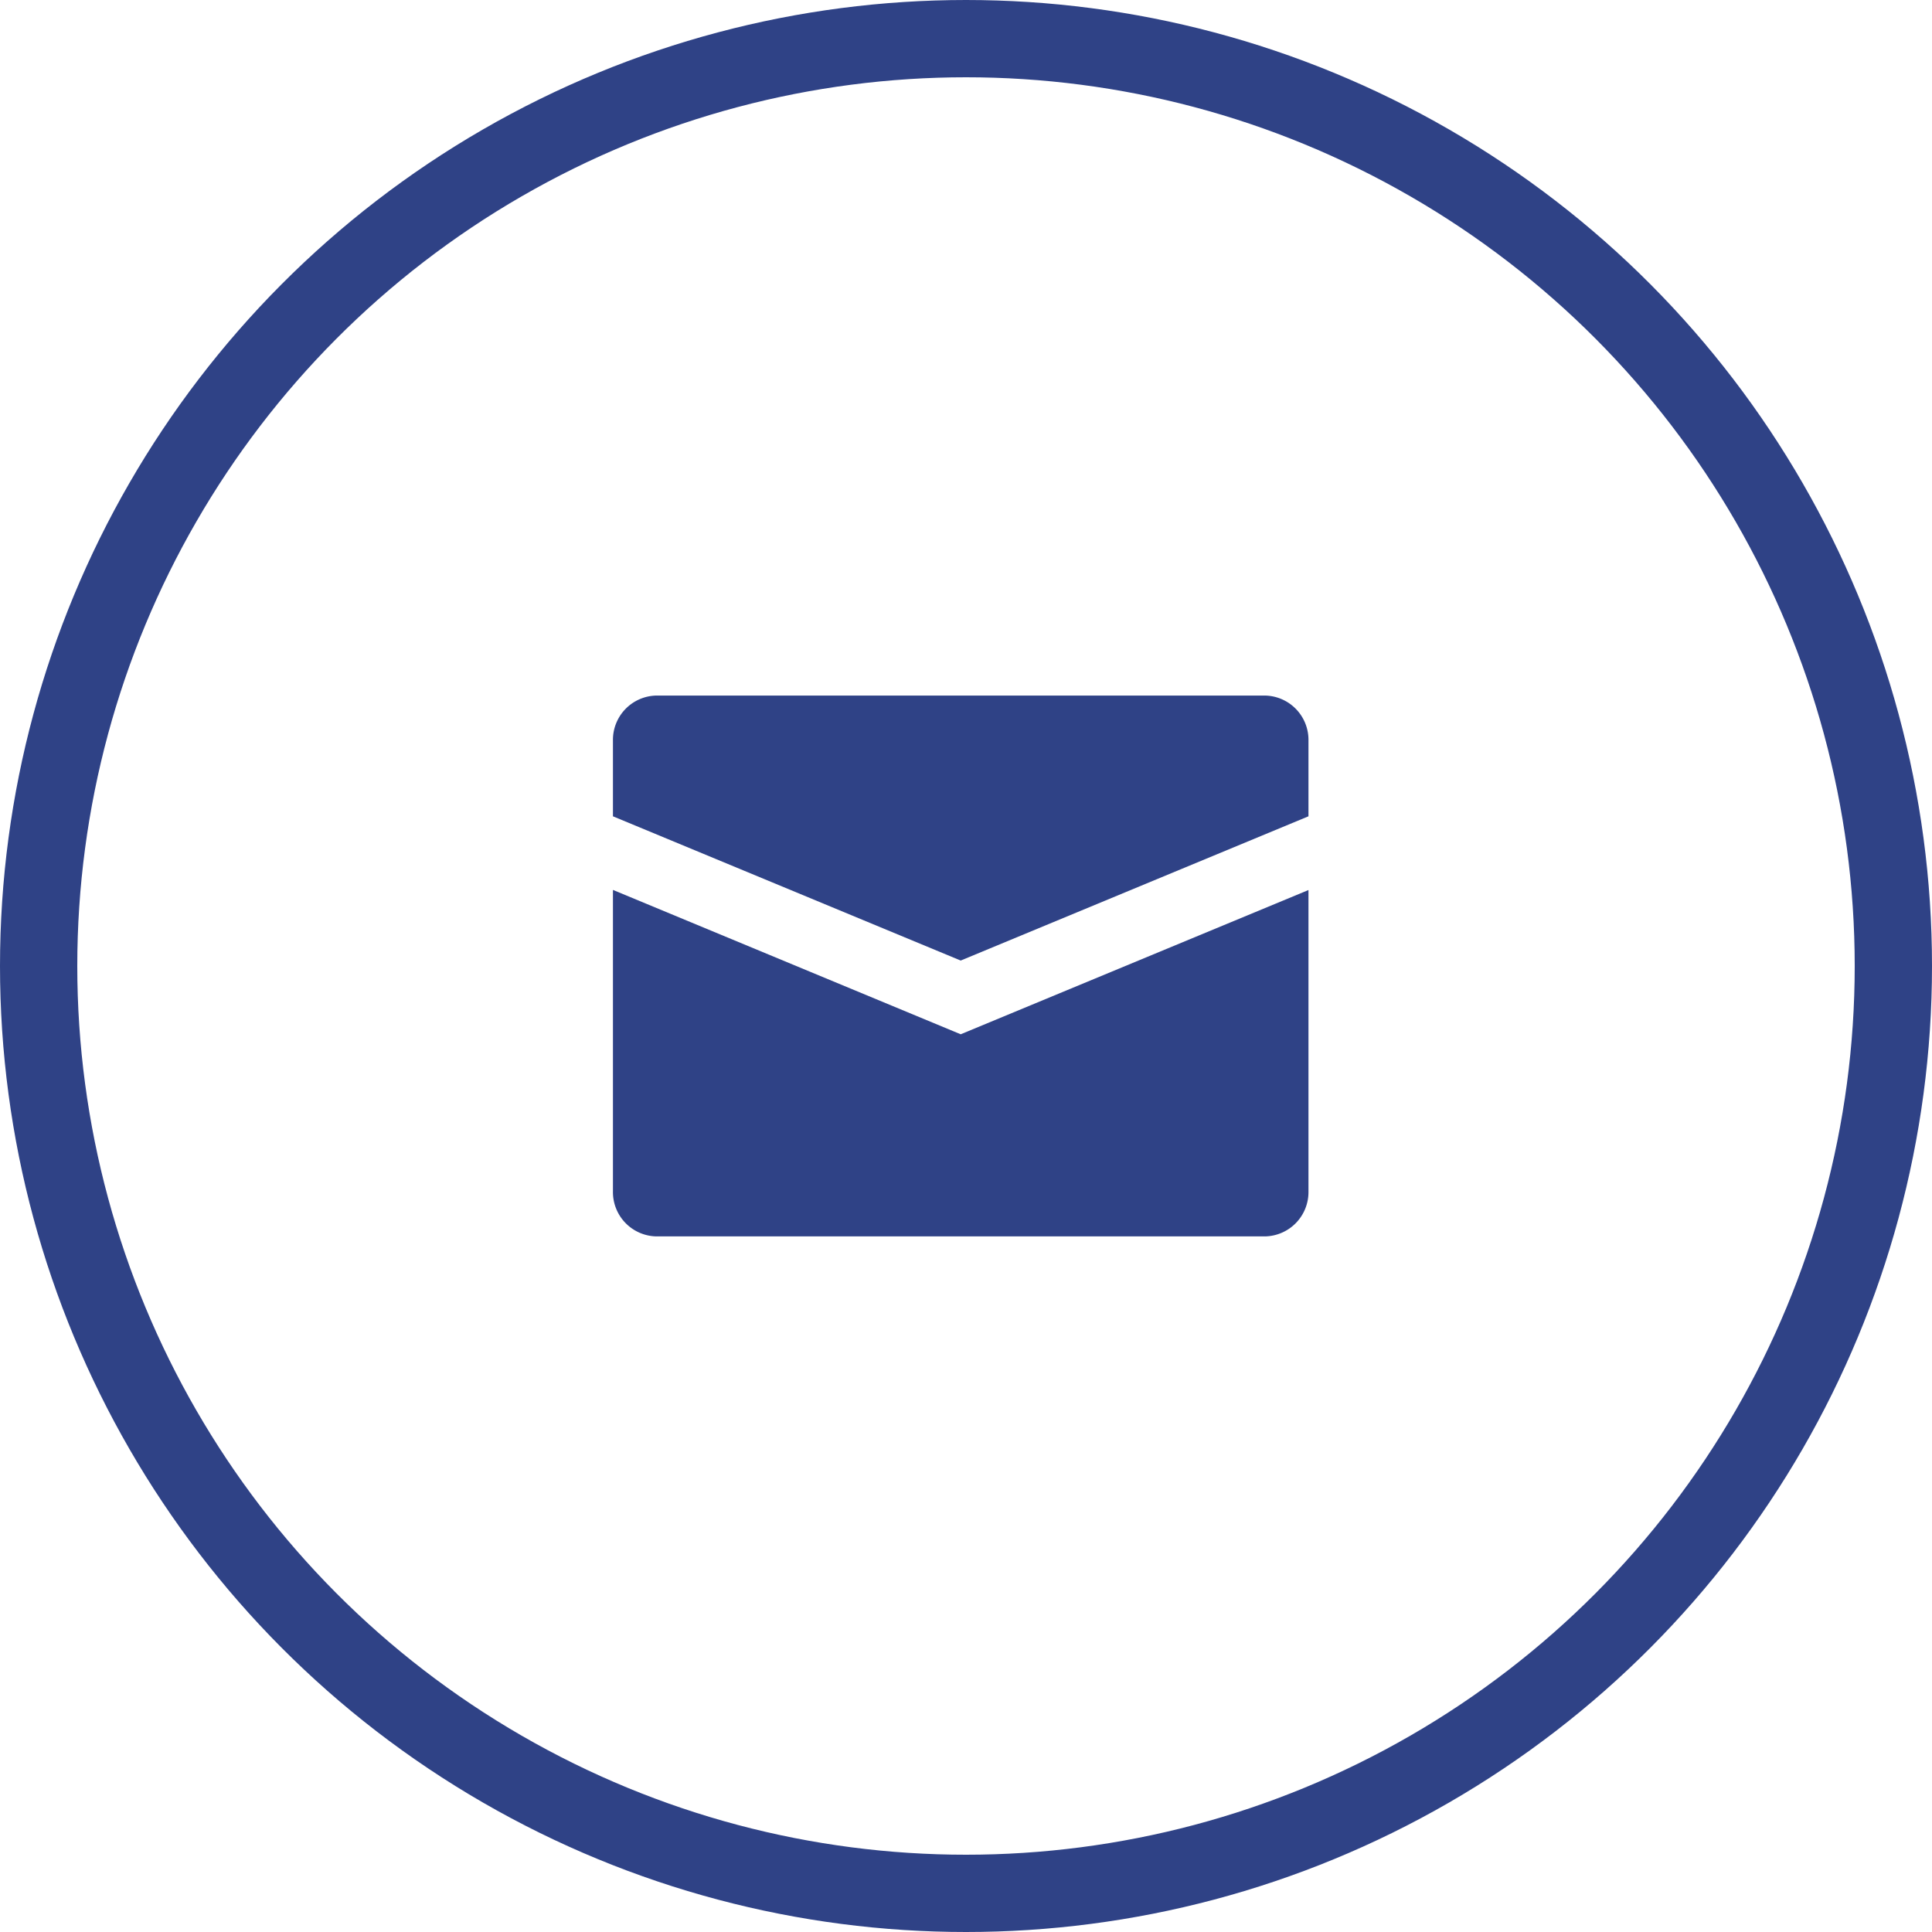
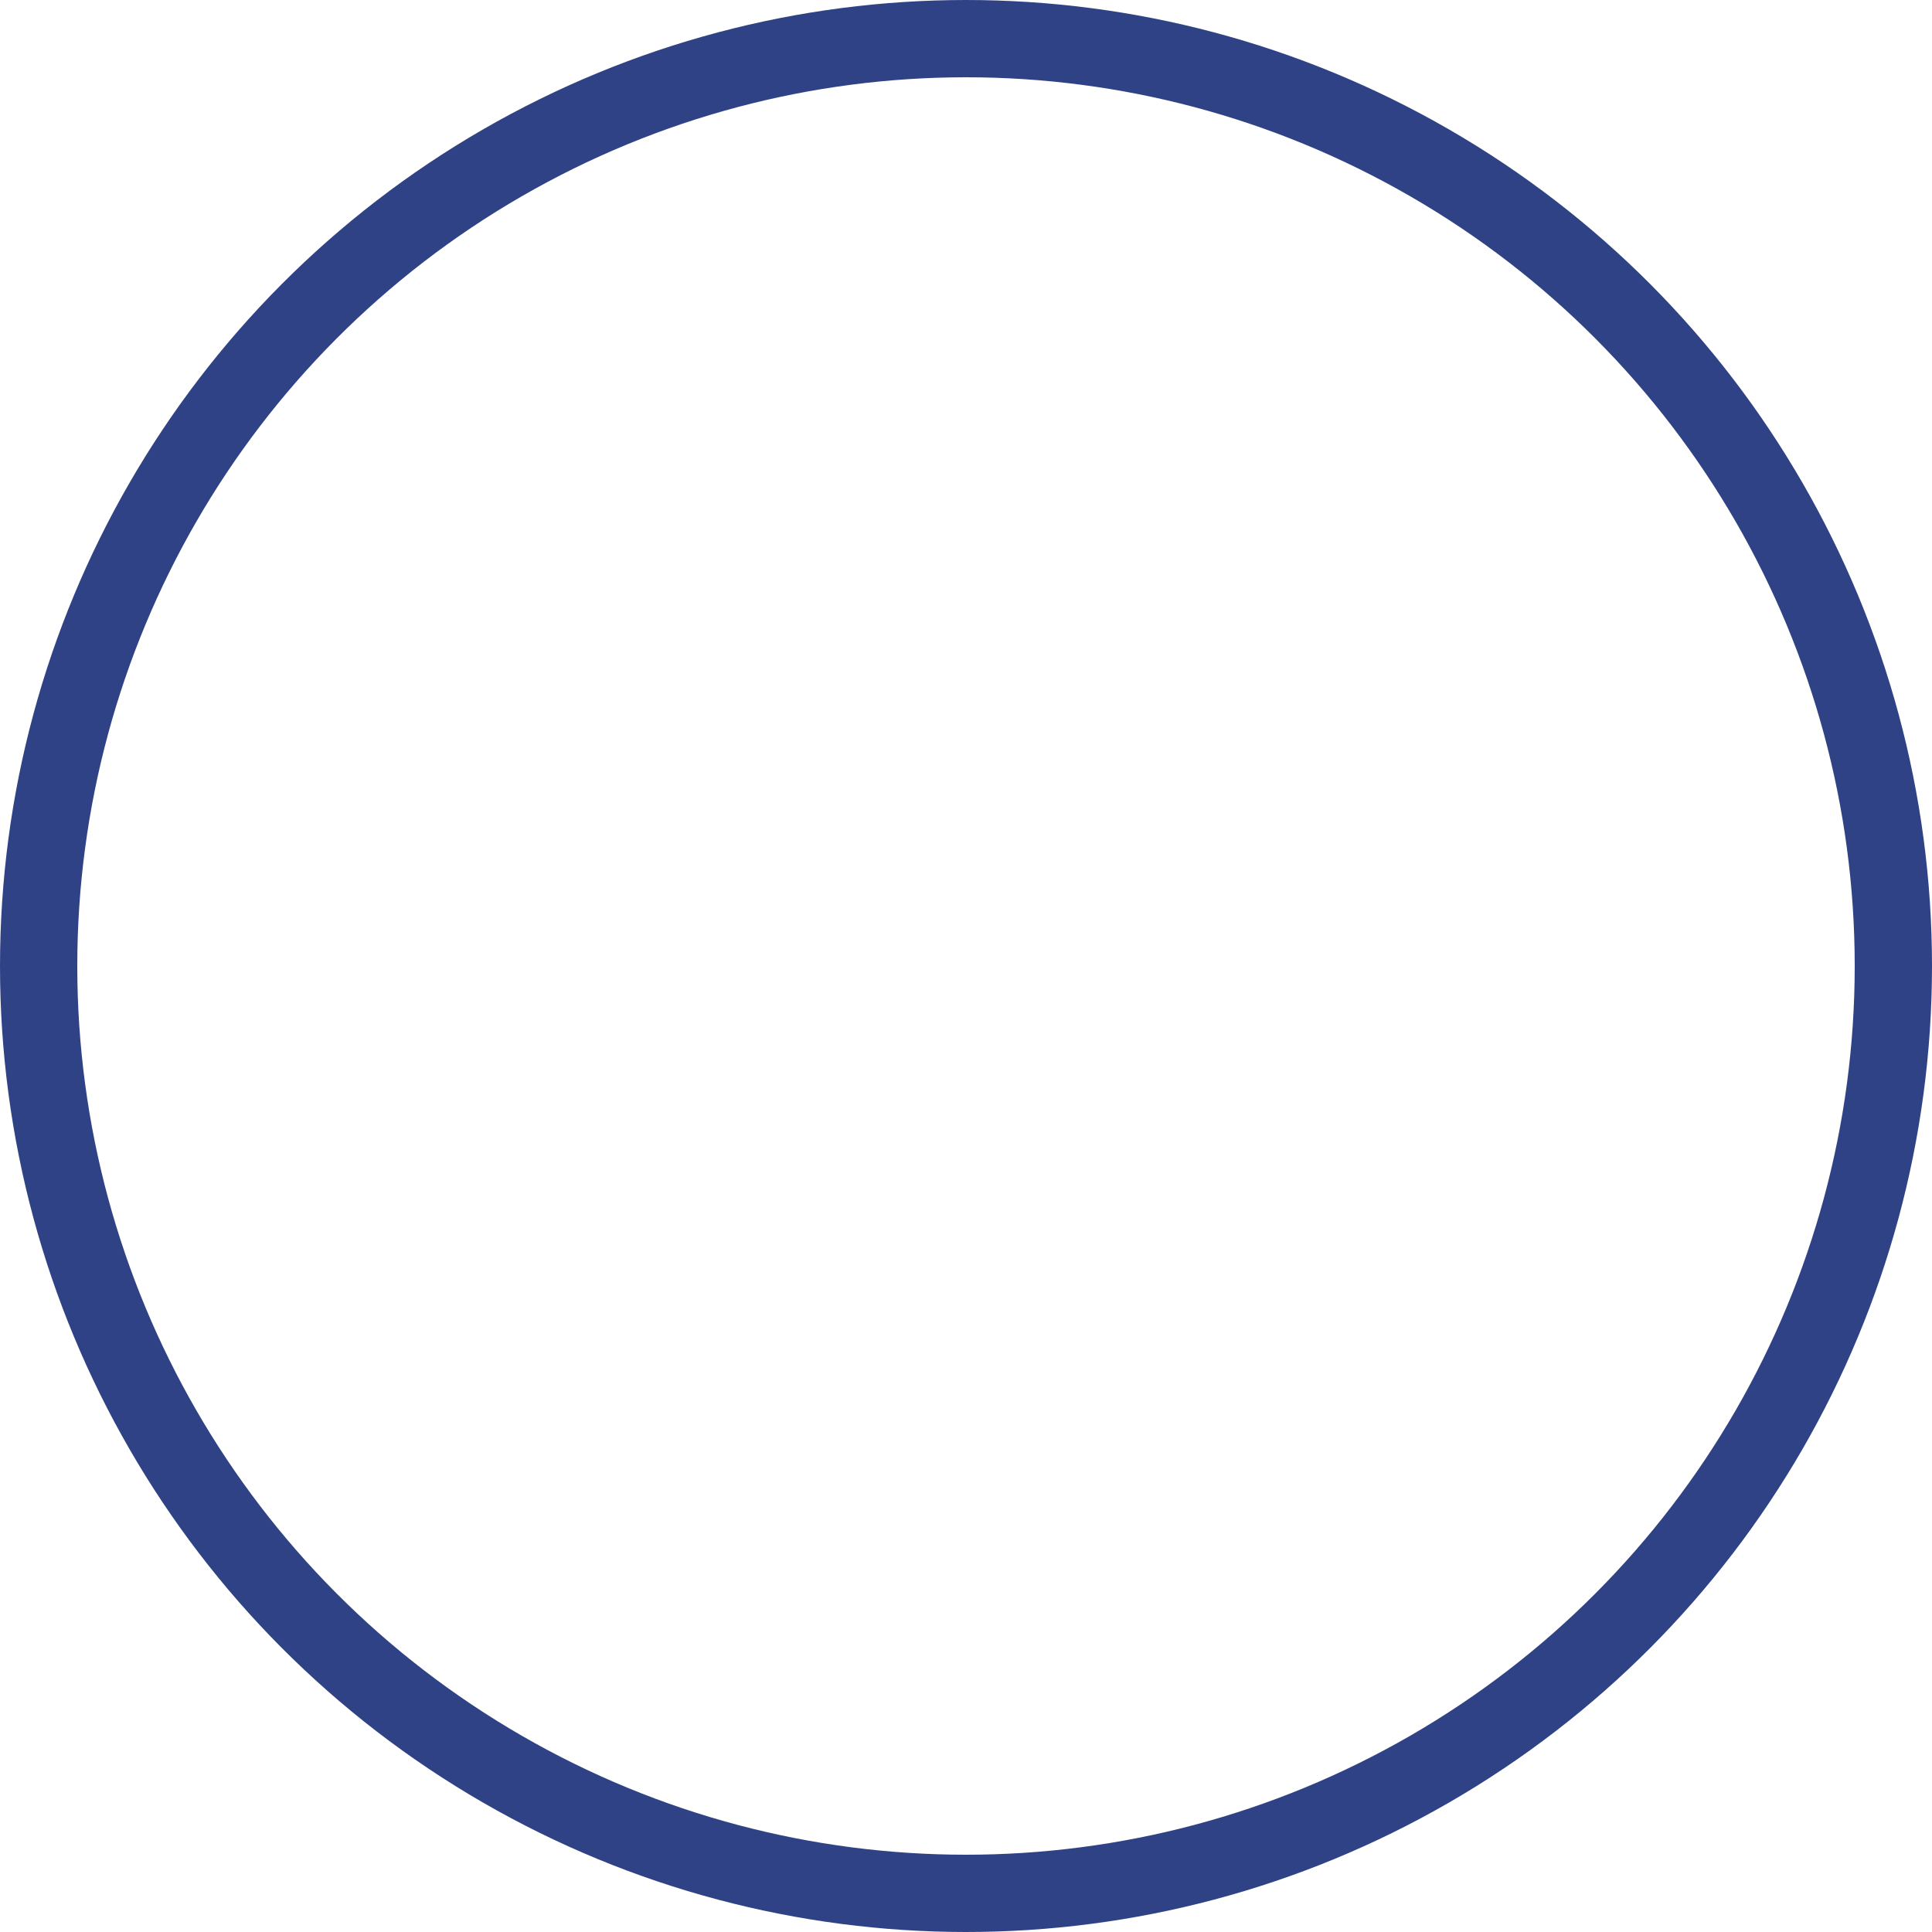
<svg xmlns="http://www.w3.org/2000/svg" viewBox="5513 -15445 50 50">
  <defs>
    <style>
      .cls-1, .cls-4 {
        fill: none;
      }

      .cls-1 {
        stroke: #2f4286;
        stroke-width: 2px;
      }

      .cls-2 {
        fill: #2f4286;
      }

      .cls-3 {
        stroke: none;
      }
    </style>
  </defs>
  <g id="Group_246" data-name="Group 246" transform="translate(4590 -15839)">
    <g id="Ellipse_3" data-name="Ellipse 3" class="cls-1" transform="translate(923 394)">
      <circle class="cls-3" cx="25" cy="25" r="25" />
      <circle class="cls-4" cx="25" cy="25" r="24" />
    </g>
    <g id="Group_166" data-name="Group 166" transform="translate(938.863 412)">
      <g id="Group_165" data-name="Group 165" transform="translate(0 0)">
        <g id="Group_164" data-name="Group 164">
-           <path id="Path_249" data-name="Path 249" class="cls-2" d="M16.875,60.8H1.125A1.147,1.147,0,0,0,0,61.966v1.959l9,3.733,9-3.733V61.966A1.147,1.147,0,0,0,16.875,60.8Z" transform="translate(0 -60.799)" />
-           <path id="Path_250" data-name="Path 250" class="cls-2" d="M0,191.881v7.8a1.147,1.147,0,0,0,1.125,1.167h15.75A1.147,1.147,0,0,0,18,199.684v-7.8l-9,3.733Z" transform="translate(0 -186.85)" />
-         </g>
+           </g>
      </g>
    </g>
  </g>
</svg>